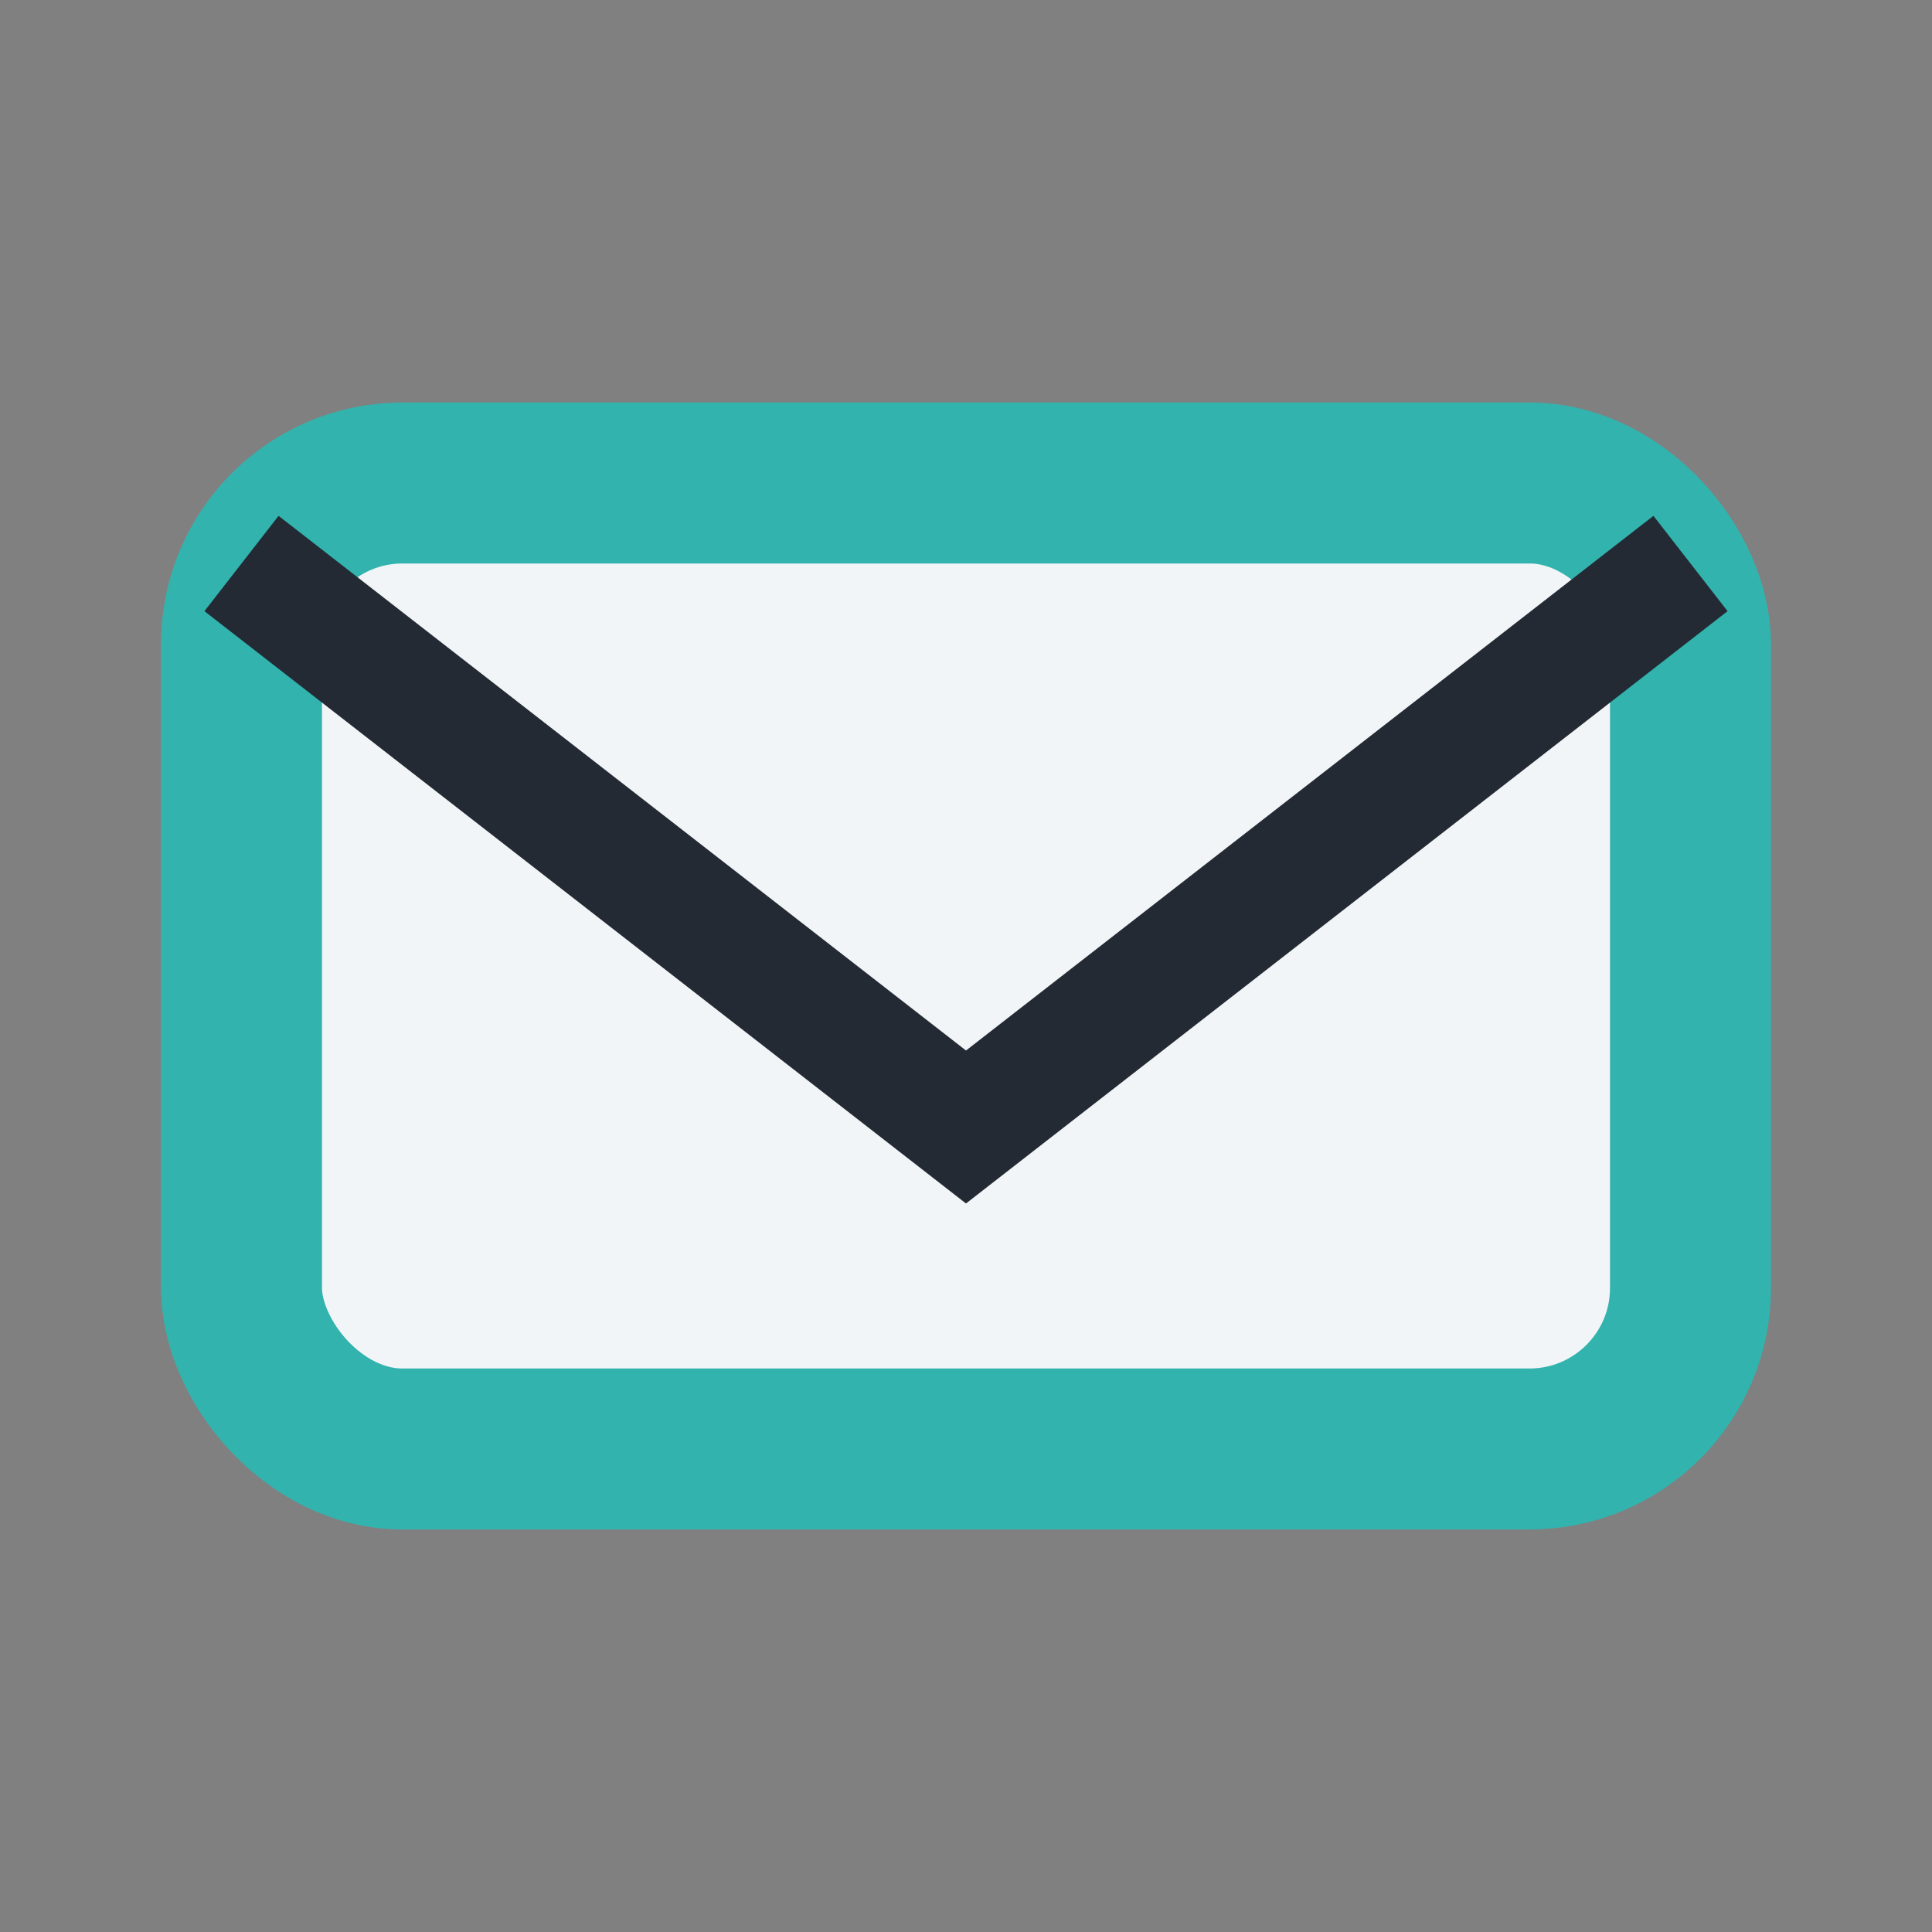
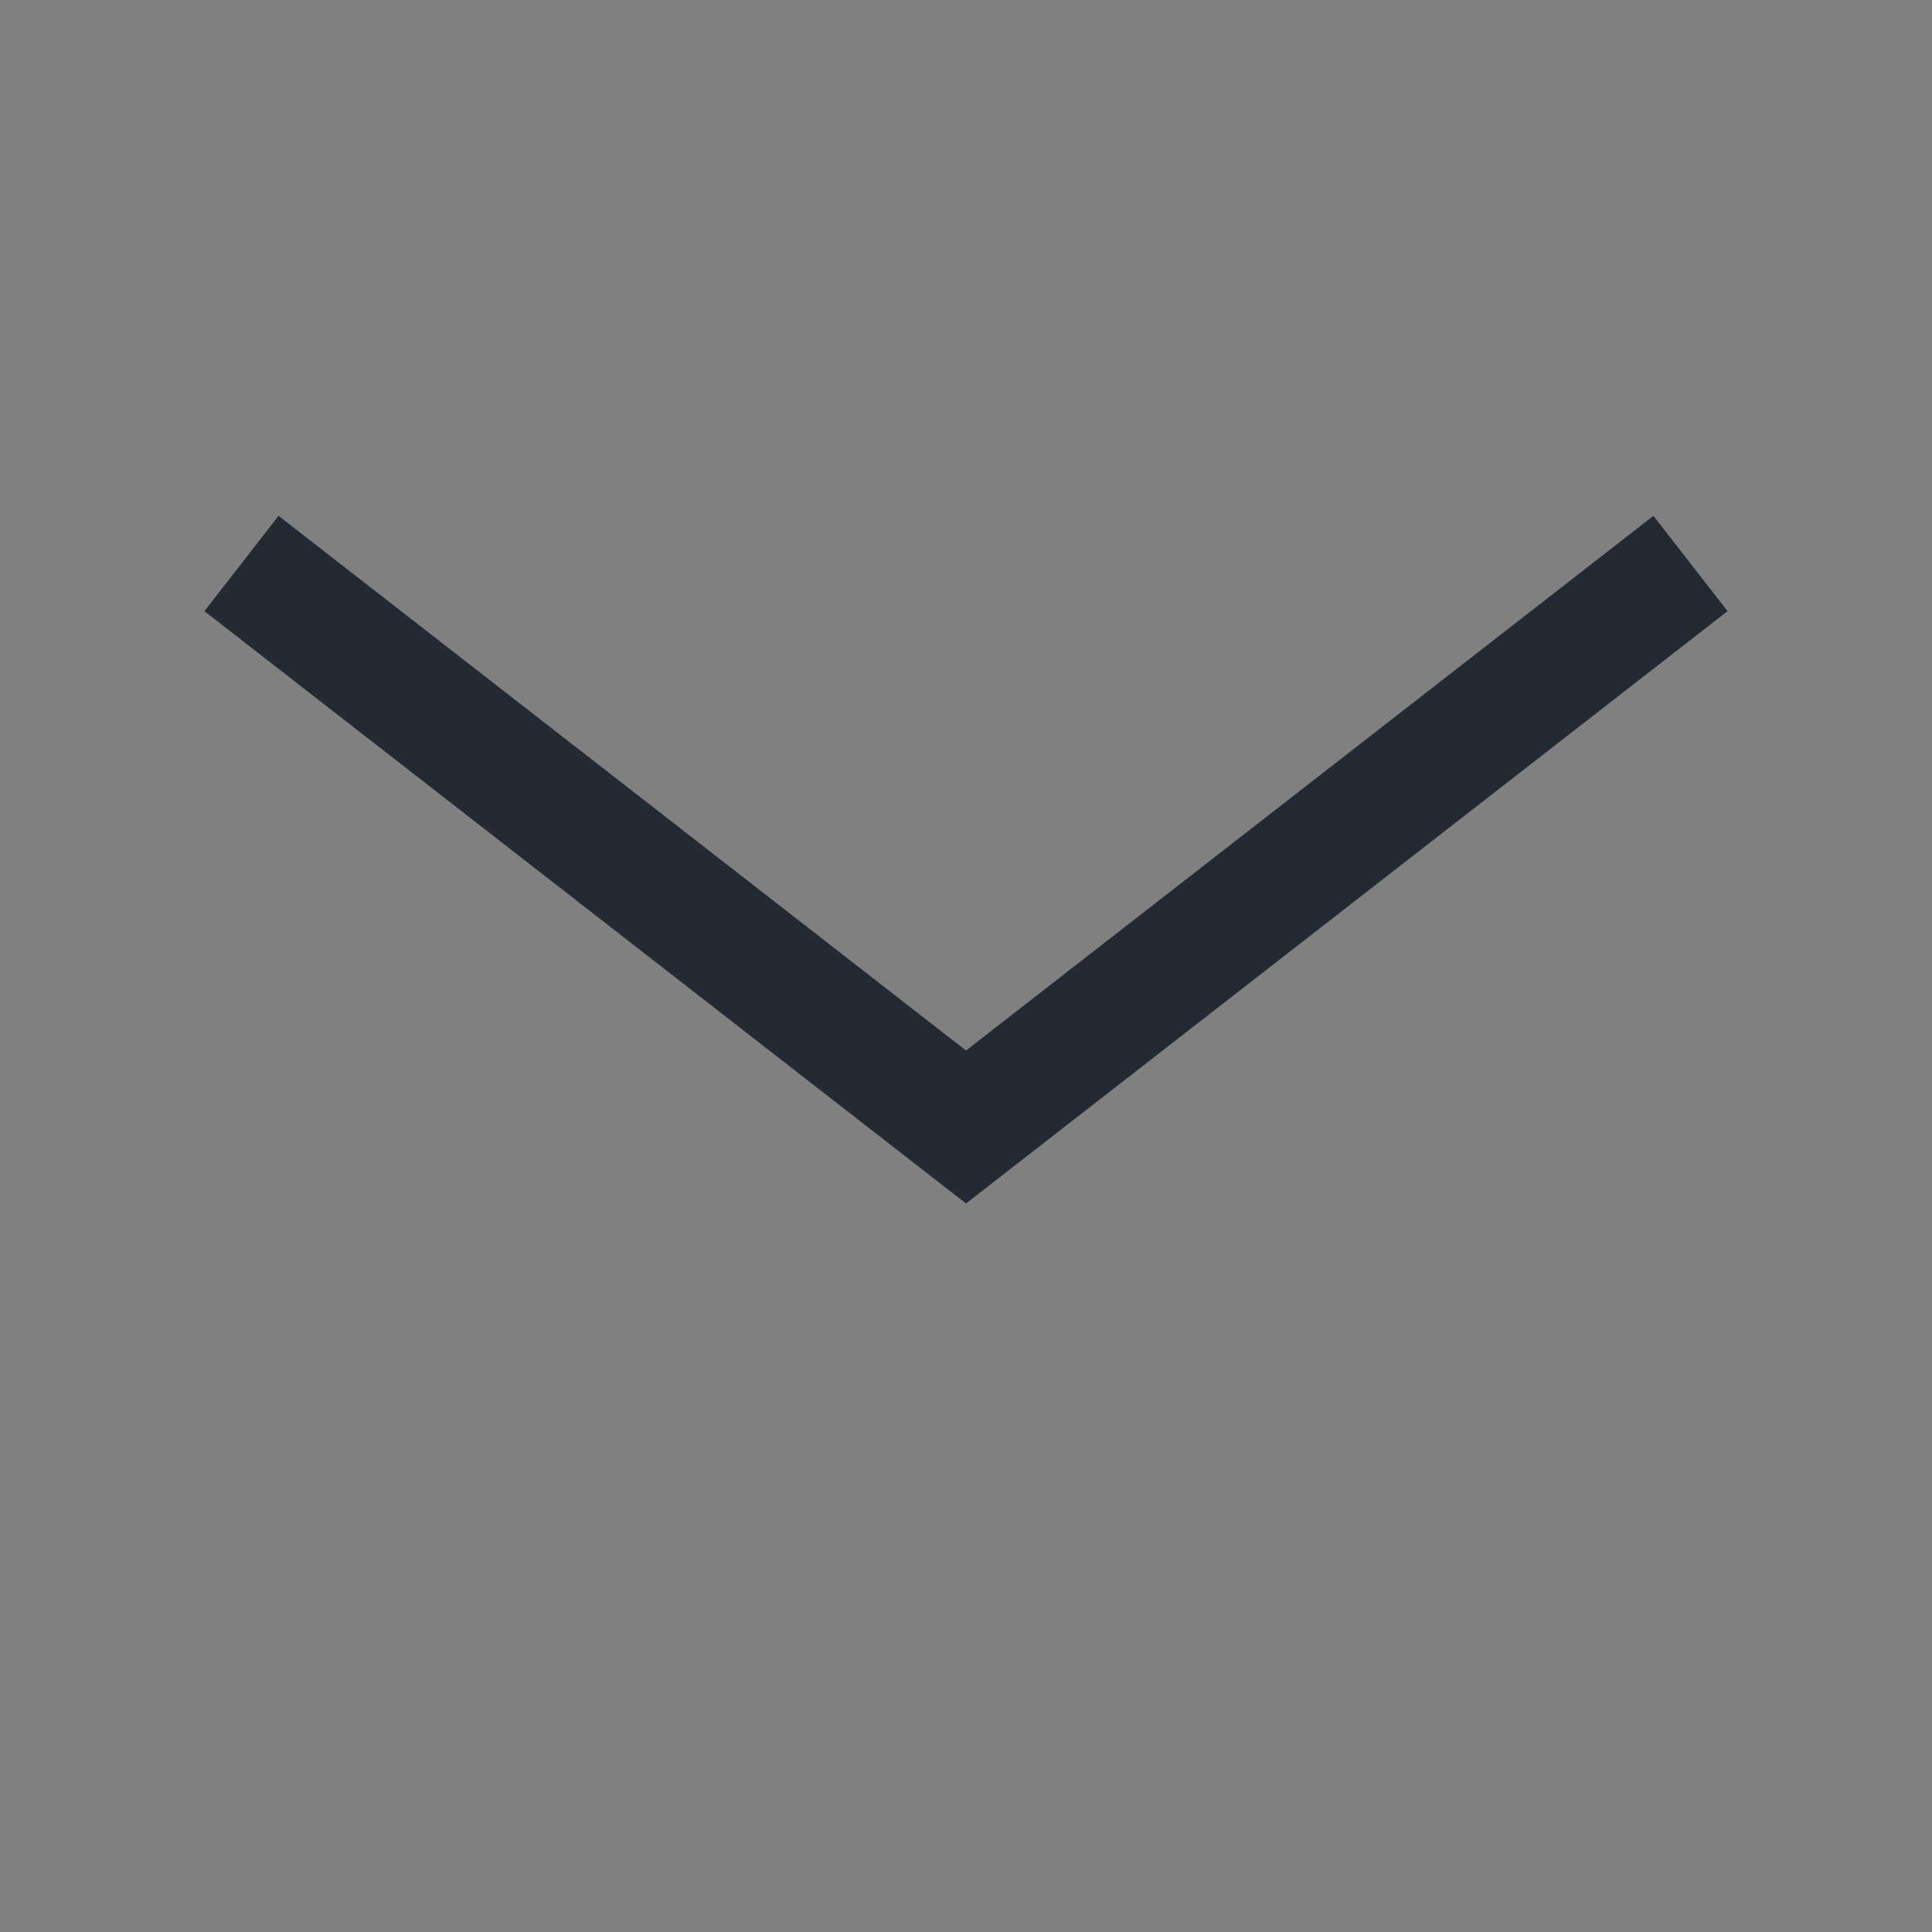
<svg xmlns="http://www.w3.org/2000/svg" width="24" height="24" viewBox="0 0 24 24">
  <rect x="0" y="0" width="24" height="24" fill="#808080" stroke="none" />
-   <rect x="3" y="6" width="18" height="12" rx="2" fill="#F2F5F7" stroke="#32B3AE" stroke-width="2" />
  <path d="M3 7l9 7 9-7" fill="none" stroke="#232A34" stroke-width="1.5" />
</svg>